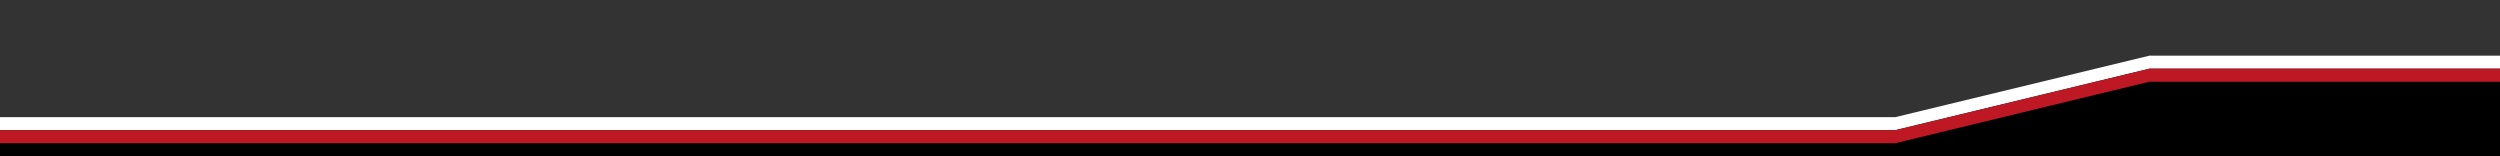
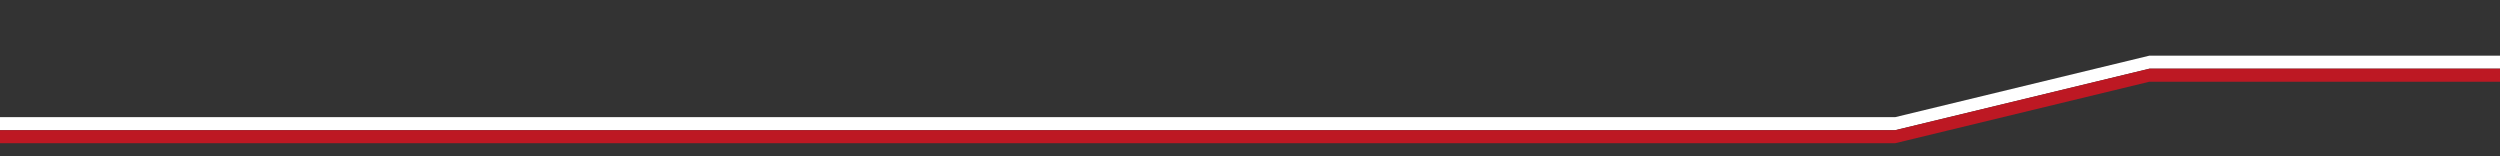
<svg xmlns="http://www.w3.org/2000/svg" xmlns:ns1="http://www.serif.com/" width="100%" height="100%" viewBox="0 0 1918 120" version="1.1" xml:space="preserve" style="fill-rule:evenodd;clip-rule:evenodd;stroke-linejoin:round;stroke-miterlimit:2;">
  <rect x="0" y="0" width="1918" height="120" fill="#333333" stroke="none" />
  <g id="footer-top">
-     <path id="Courbe---Fond" ns1:id="Courbe - Fond" d="M1919,43.004l-270,-0l-195,47.169l-1455,-0l0.002,129.827l1920,0l-0,-176.996Z" />
    <path id="Ligne---Blanc" ns1:id="Ligne - Blanc" d="M1919,42.704l-0,10l-270,-0l-195,47.169l-1455,-0l0,-10l1455,-0l195,-47.169l270,-0Z" style="fill:#fff;" />
    <path id="Ligne---Rouge" ns1:id="Ligne - Rouge" d="M1919,52.704l-0,10l-270,-0l-195,47.169l-1455,-0l0,-10l1455,-0l195,-47.169l270,-0Z" style="fill:#bd1823;" />
  </g>
</svg>